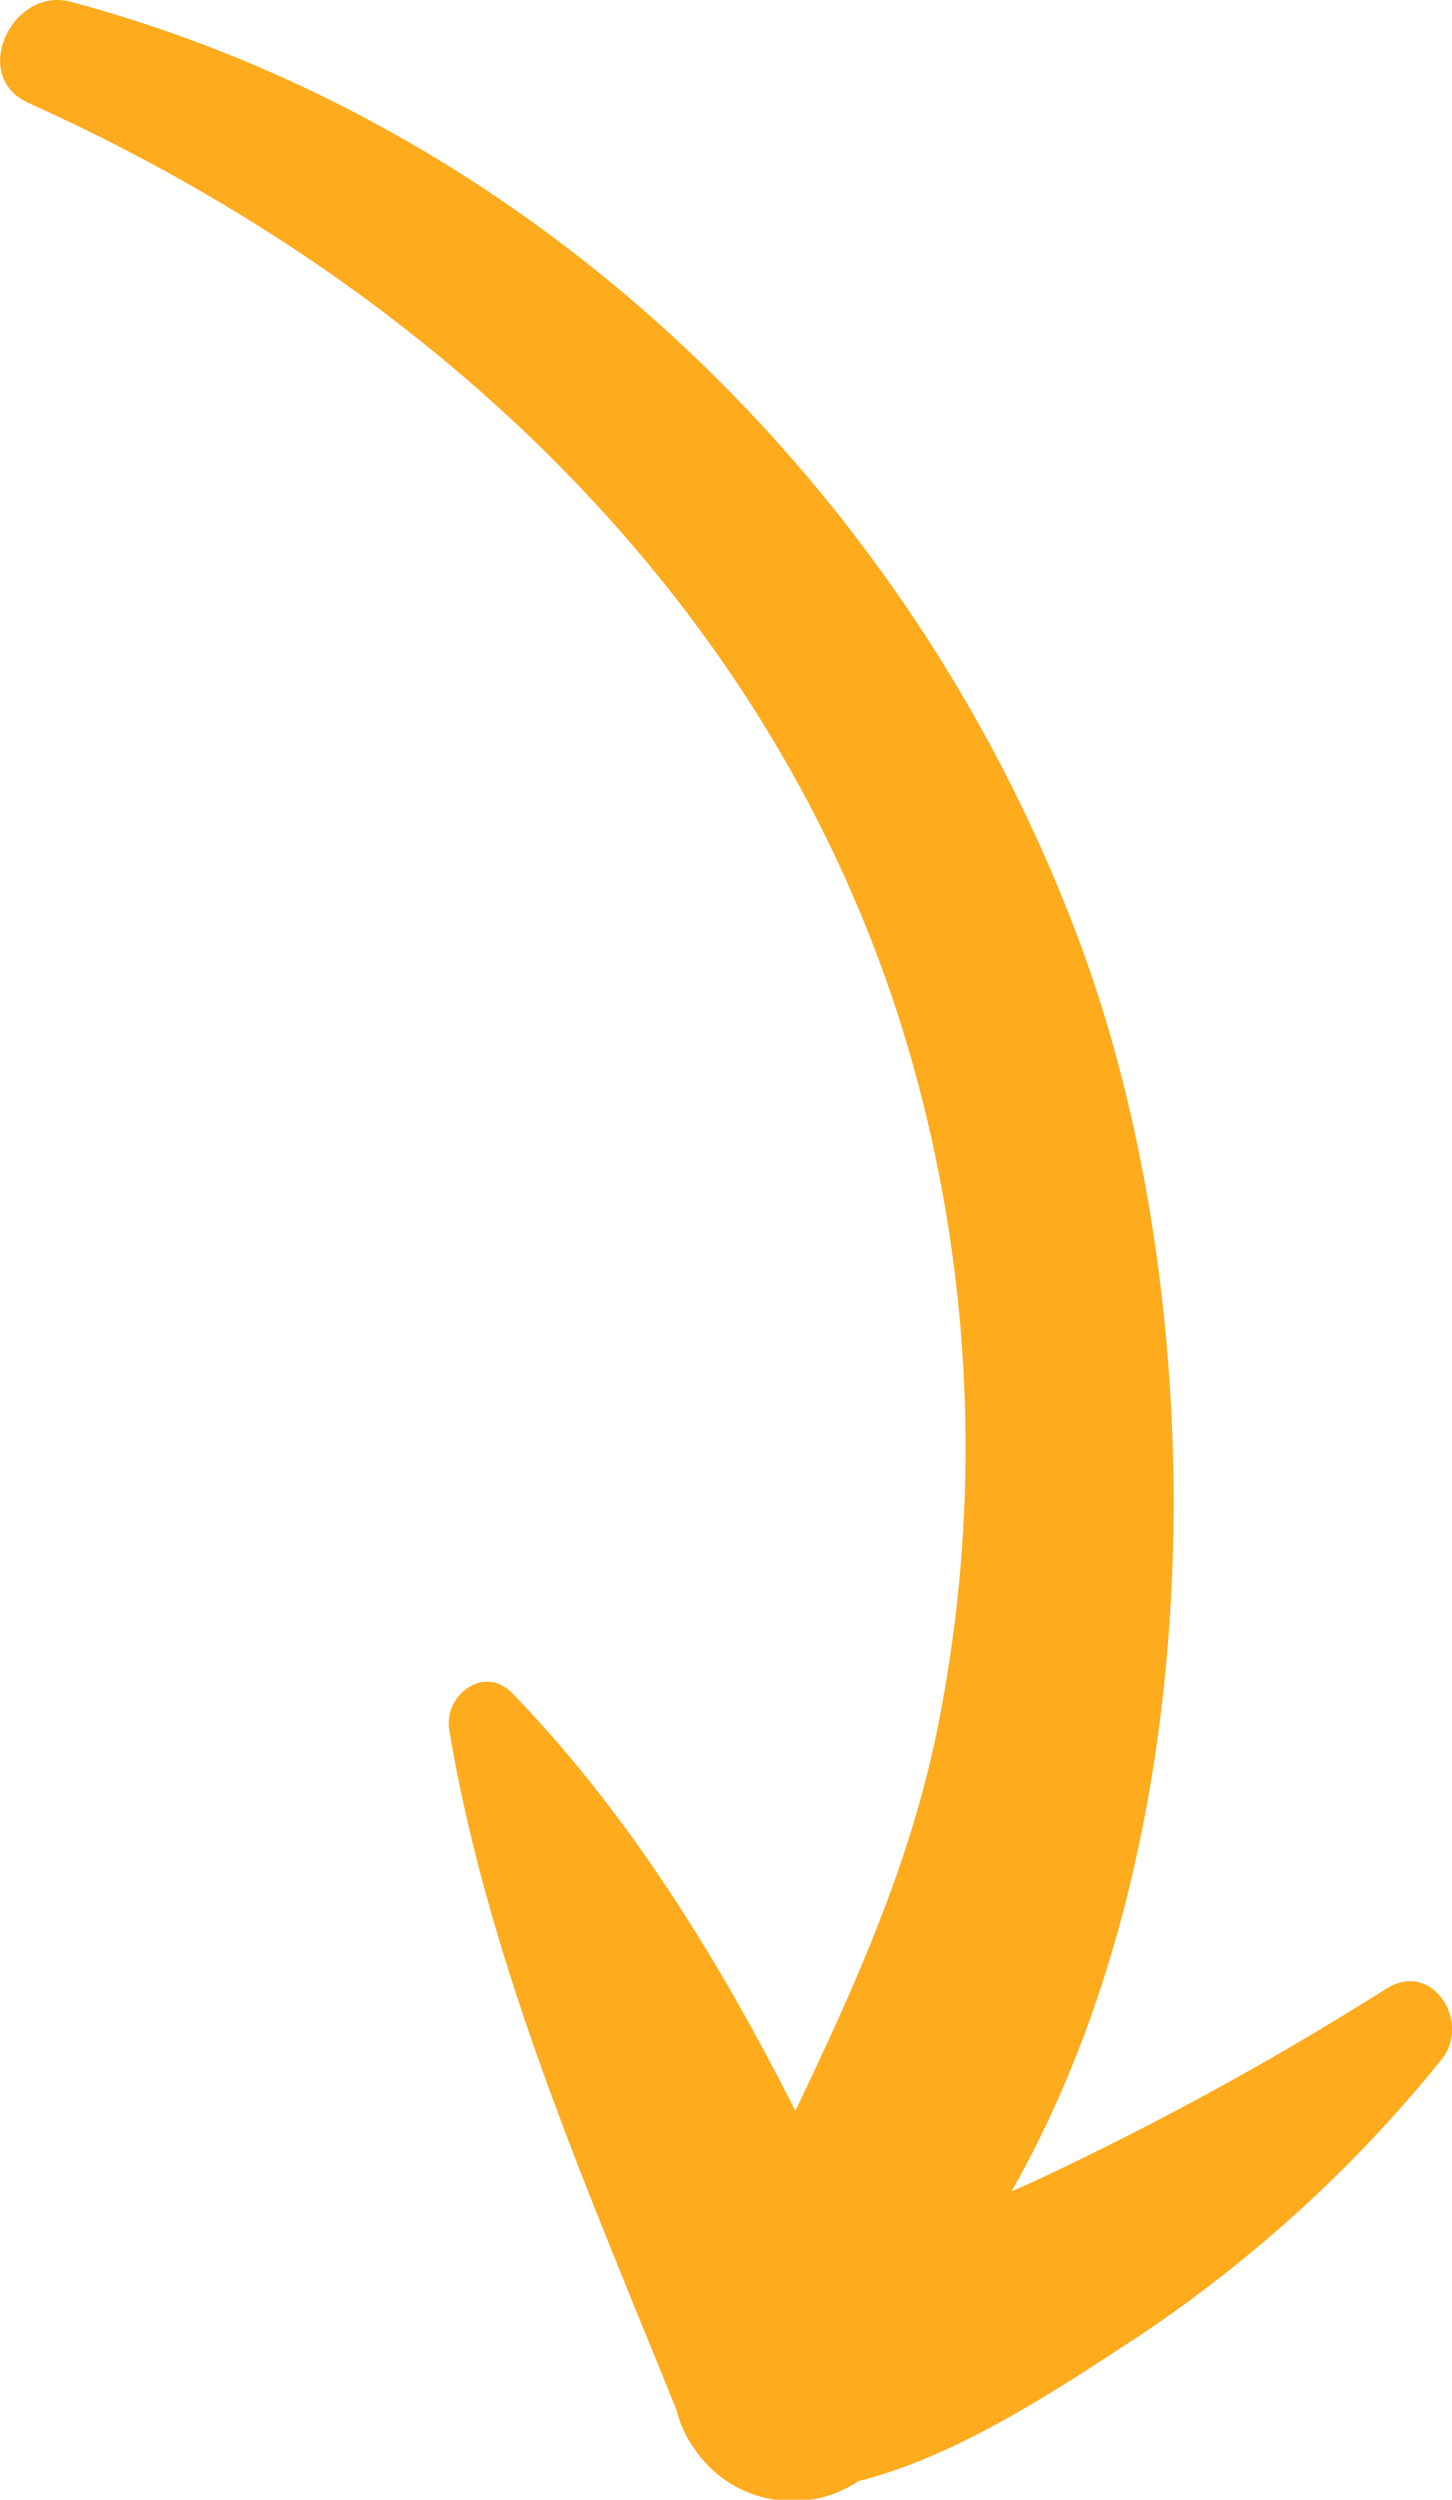
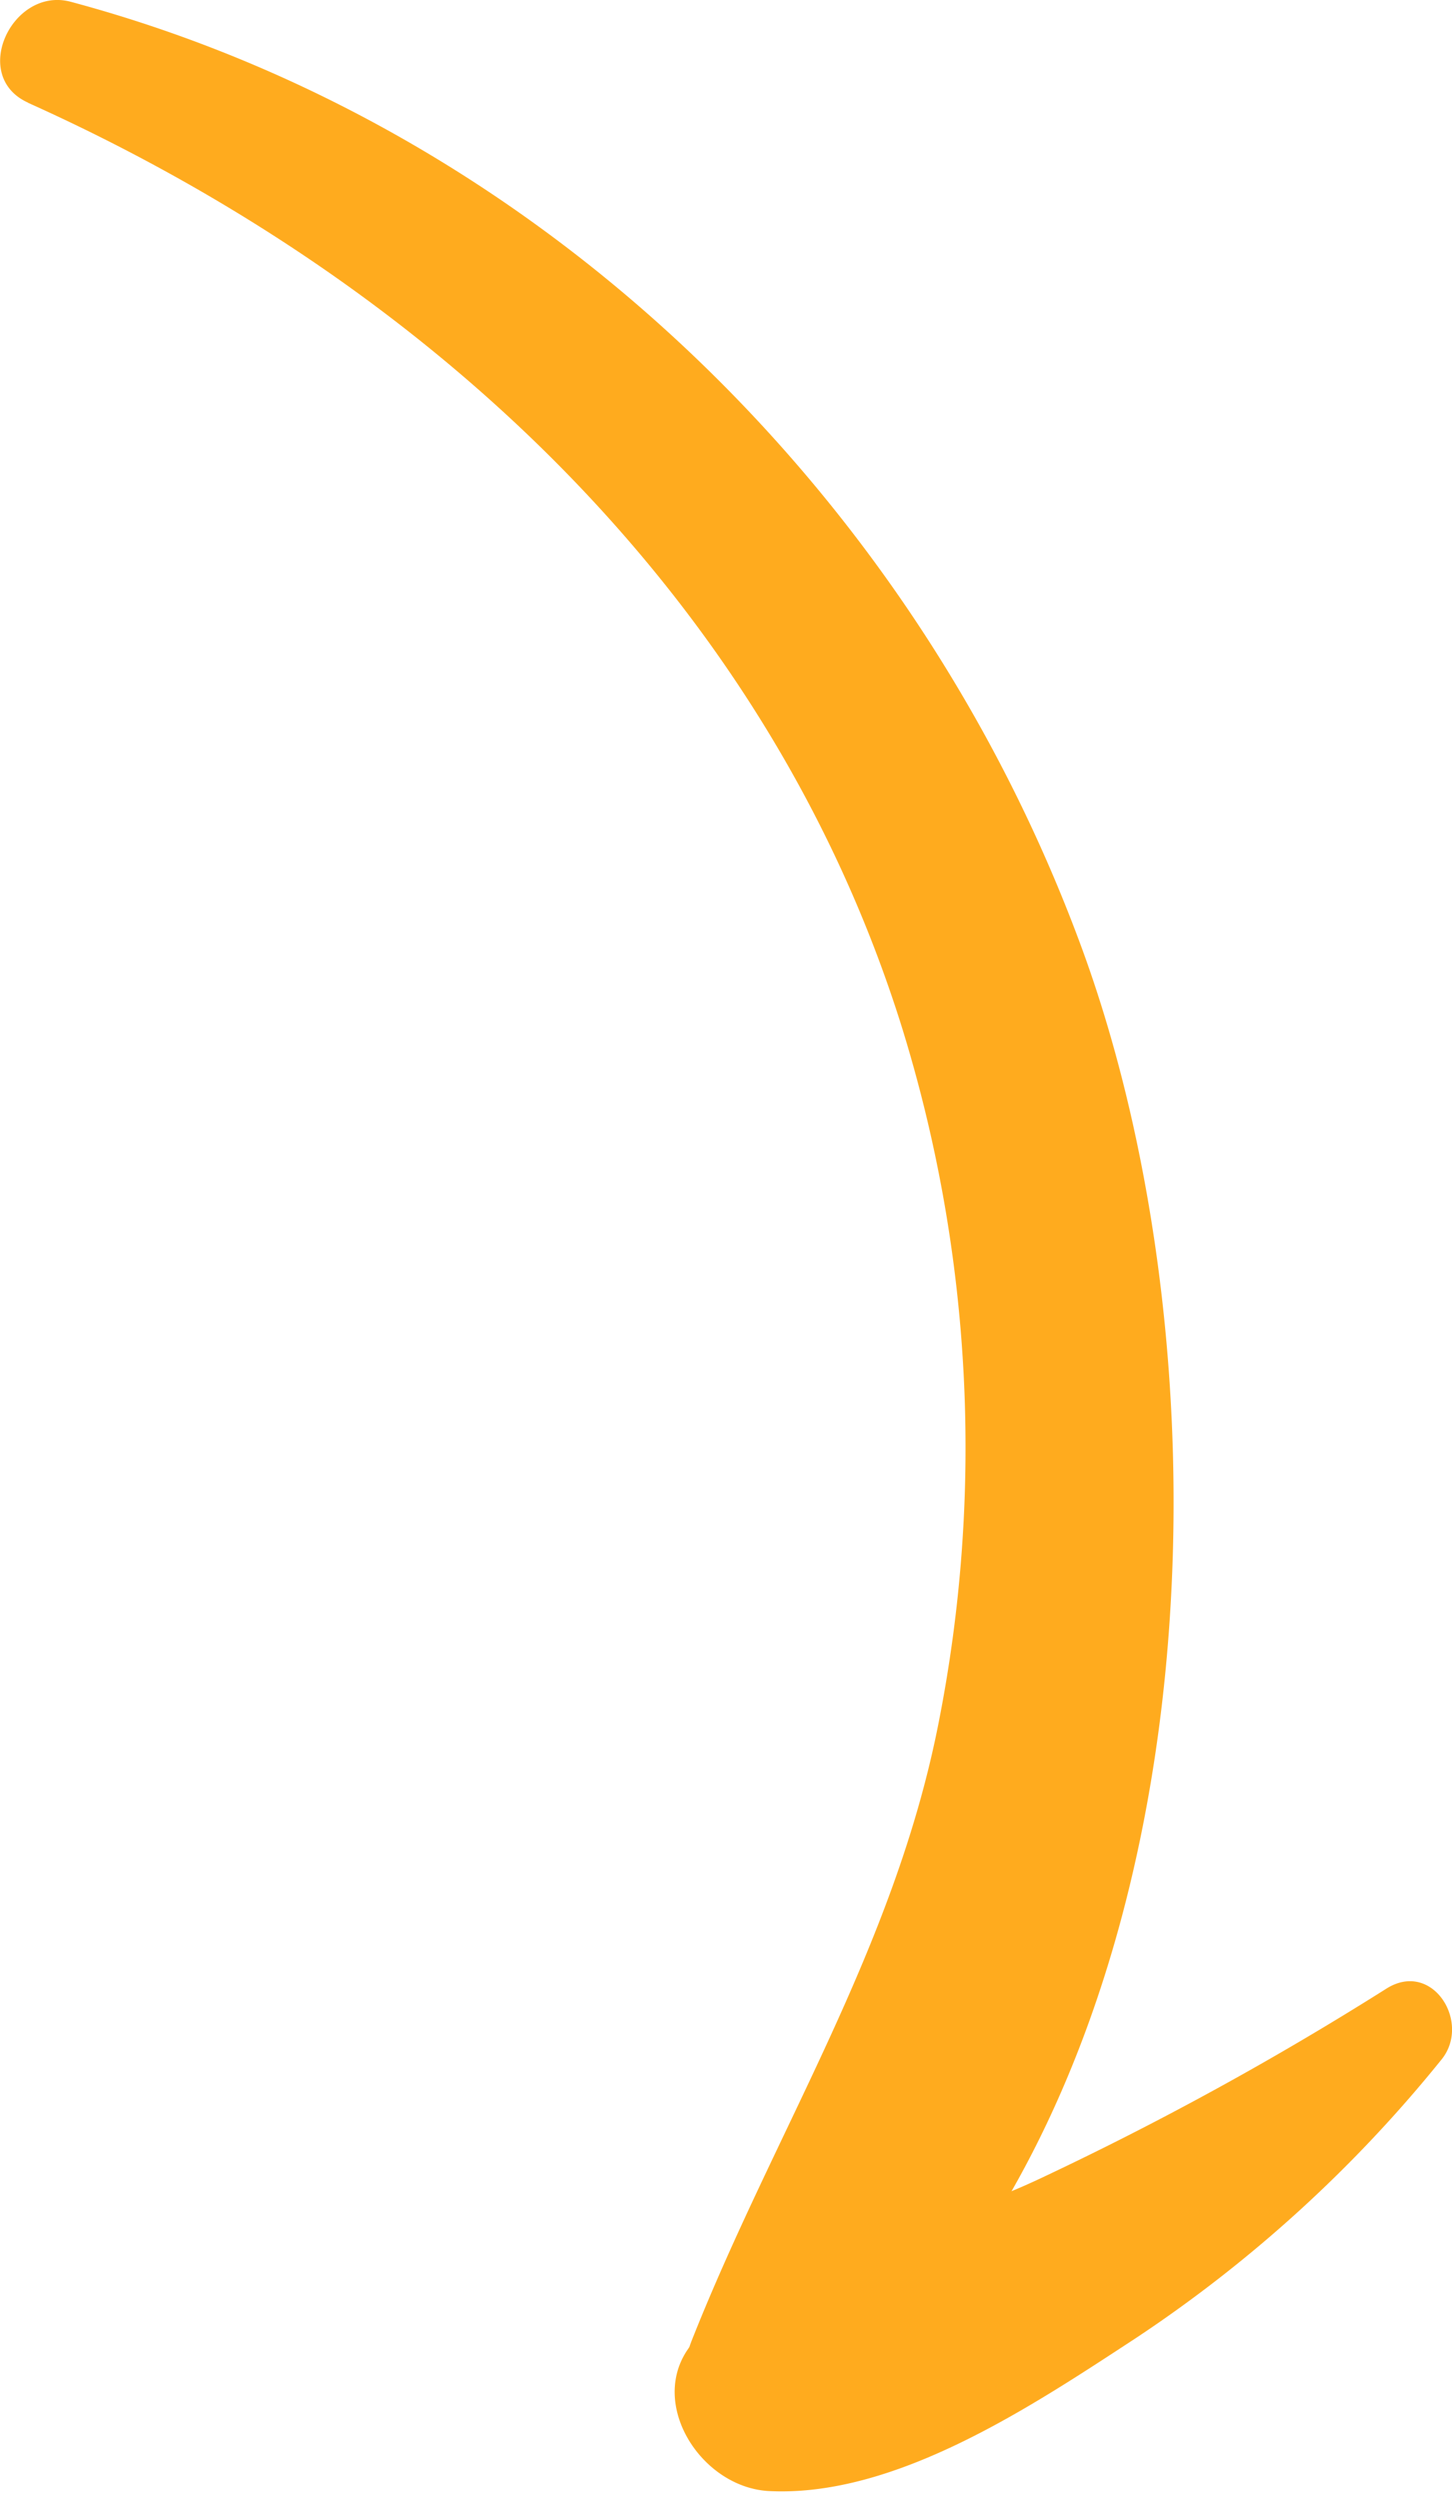
<svg xmlns="http://www.w3.org/2000/svg" width="46.618" height="80.249" viewBox="0 0 46.618 80.249">
  <defs>
    <clipPath id="clip-path">
      <rect id="Rectangle_1110" data-name="Rectangle 1110" width="80.249" height="46.618" fill="#ffab1e" />
    </clipPath>
  </defs>
  <g id="Group_3340" data-name="Group 3340" transform="translate(46.618) rotate(90)">
    <g id="Group_3340-2" data-name="Group 3340" transform="translate(0 0)" clip-path="url(#clip-path)">
      <path id="Path_20191" data-name="Path 20191" d="M3.3,43.97C9.084,31.1,19.164,20.263,32.9,15.938a45.576,45.576,0,0,1,22.447-1.195c7.222,1.426,13.093,5.267,19.8,7.922,2.619,1.036,3.909-2.537,2.48-4.262C67.283,5.911,44.45,4.969,30.372,10.161,15.862,15.513,4.084,27.567.057,42.6c-.5,1.871,2.392,3.251,3.24,1.366" transform="translate(0 1.748)" fill="#ffab1e" />
      <path id="Path_20192" data-name="Path 20192" d="M51.405,2.118a102.647,102.647,0,0,1,6.051,11.024c1.7,3.57,2.418,7.863,4.972,10.891,1.78,2.111,4.982.267,5.1-2.112.2-4.085-2.751-8.466-4.922-11.787A43.439,43.439,0,0,0,53.693.353c-1.19-.995-3.241.276-2.288,1.765" transform="translate(12.443 -0.001)" fill="#ffab1e" />
-       <path id="Path_20193" data-name="Path 20193" d="M44.984,28.79c7.652-1.282,14.9-4.509,22.063-7.391a3.8,3.8,0,1,0-2.938-6.967C56.88,17.658,49.551,21.212,43.8,26.762c-.942.91.062,2.217,1.181,2.029" transform="translate(10.562 3.403)" fill="#ffab1e" />
    </g>
  </g>
</svg>